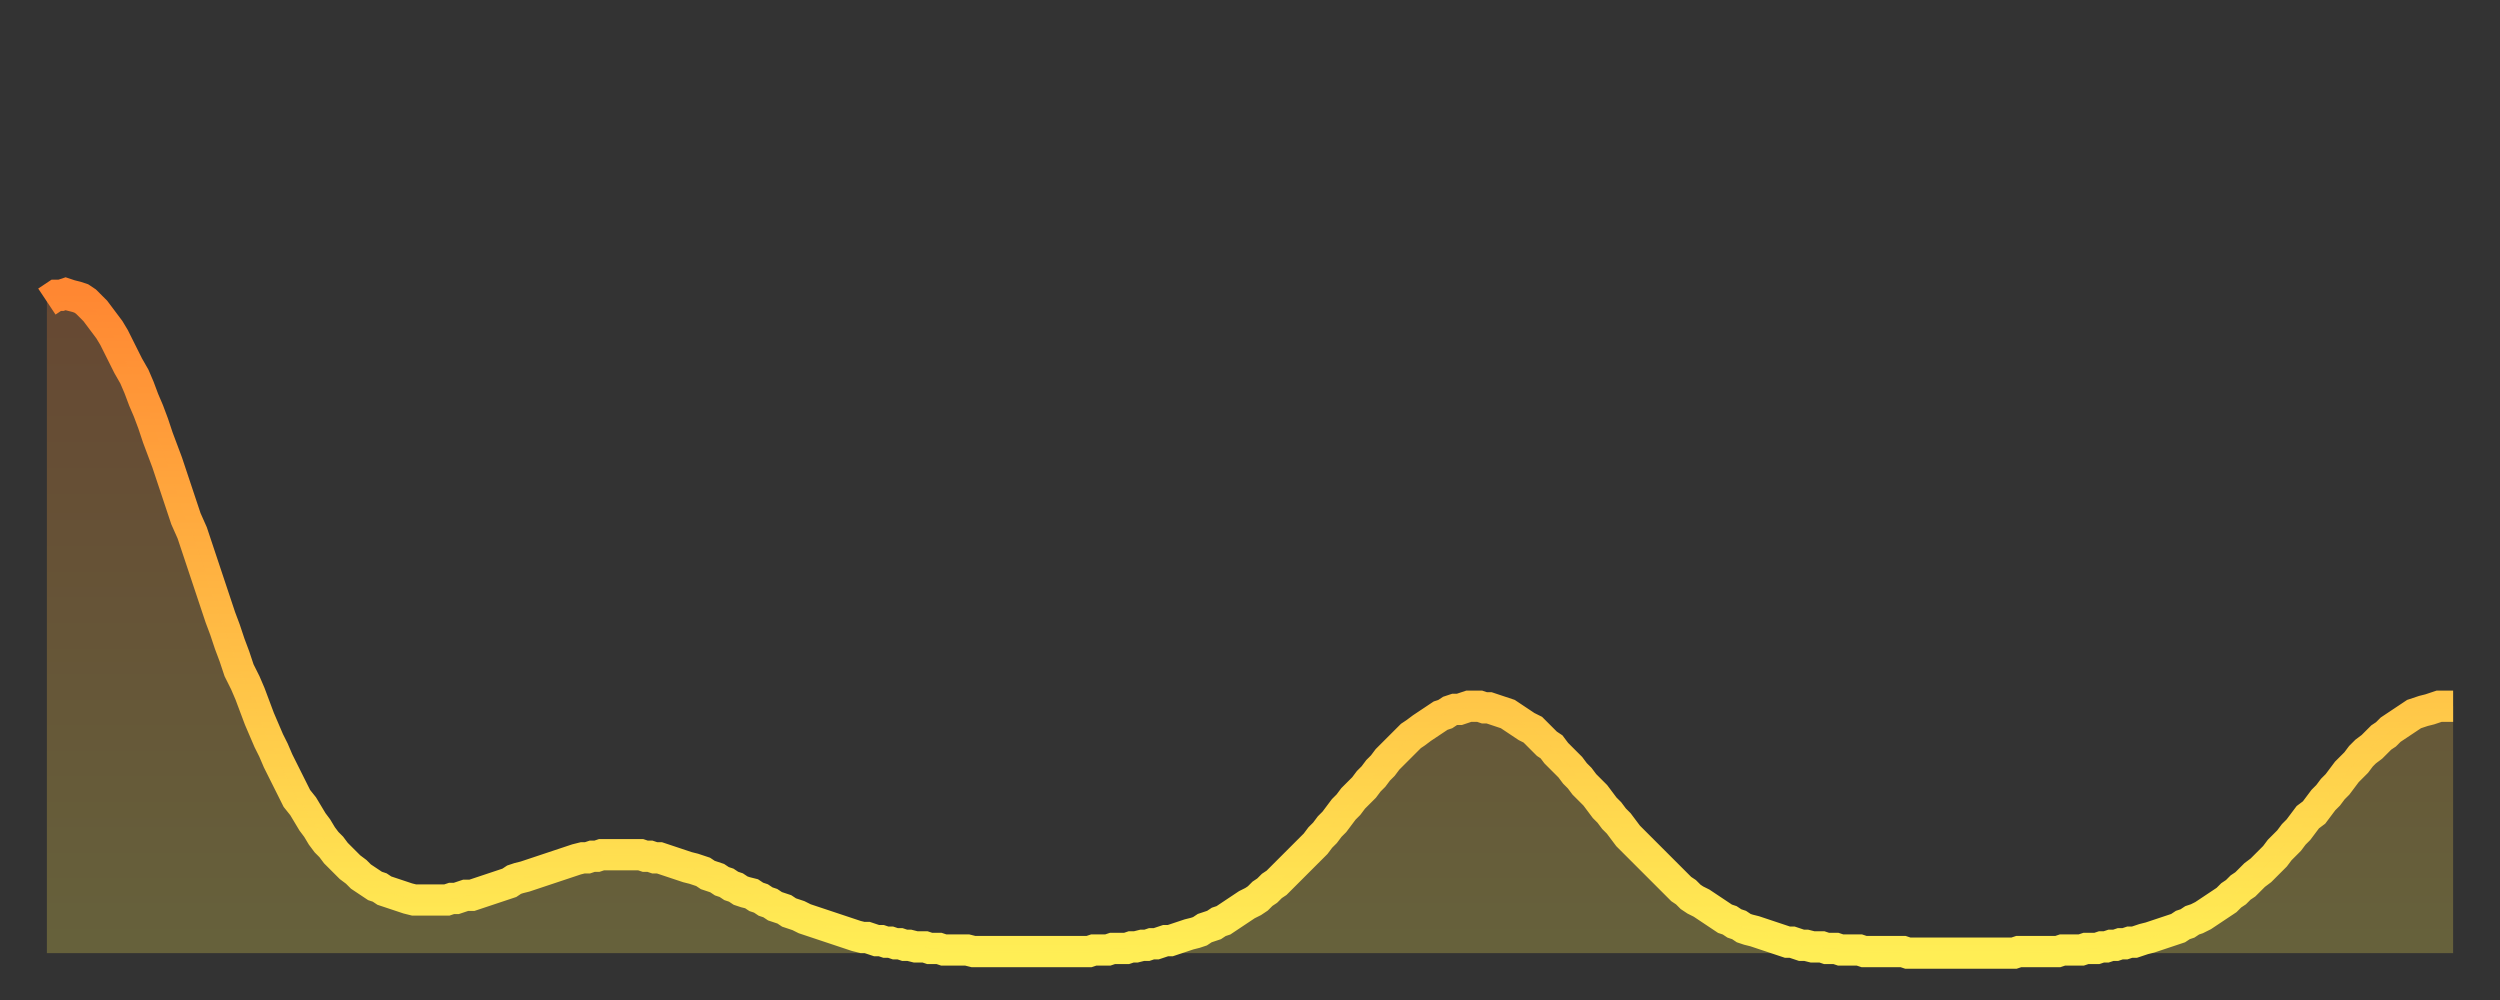
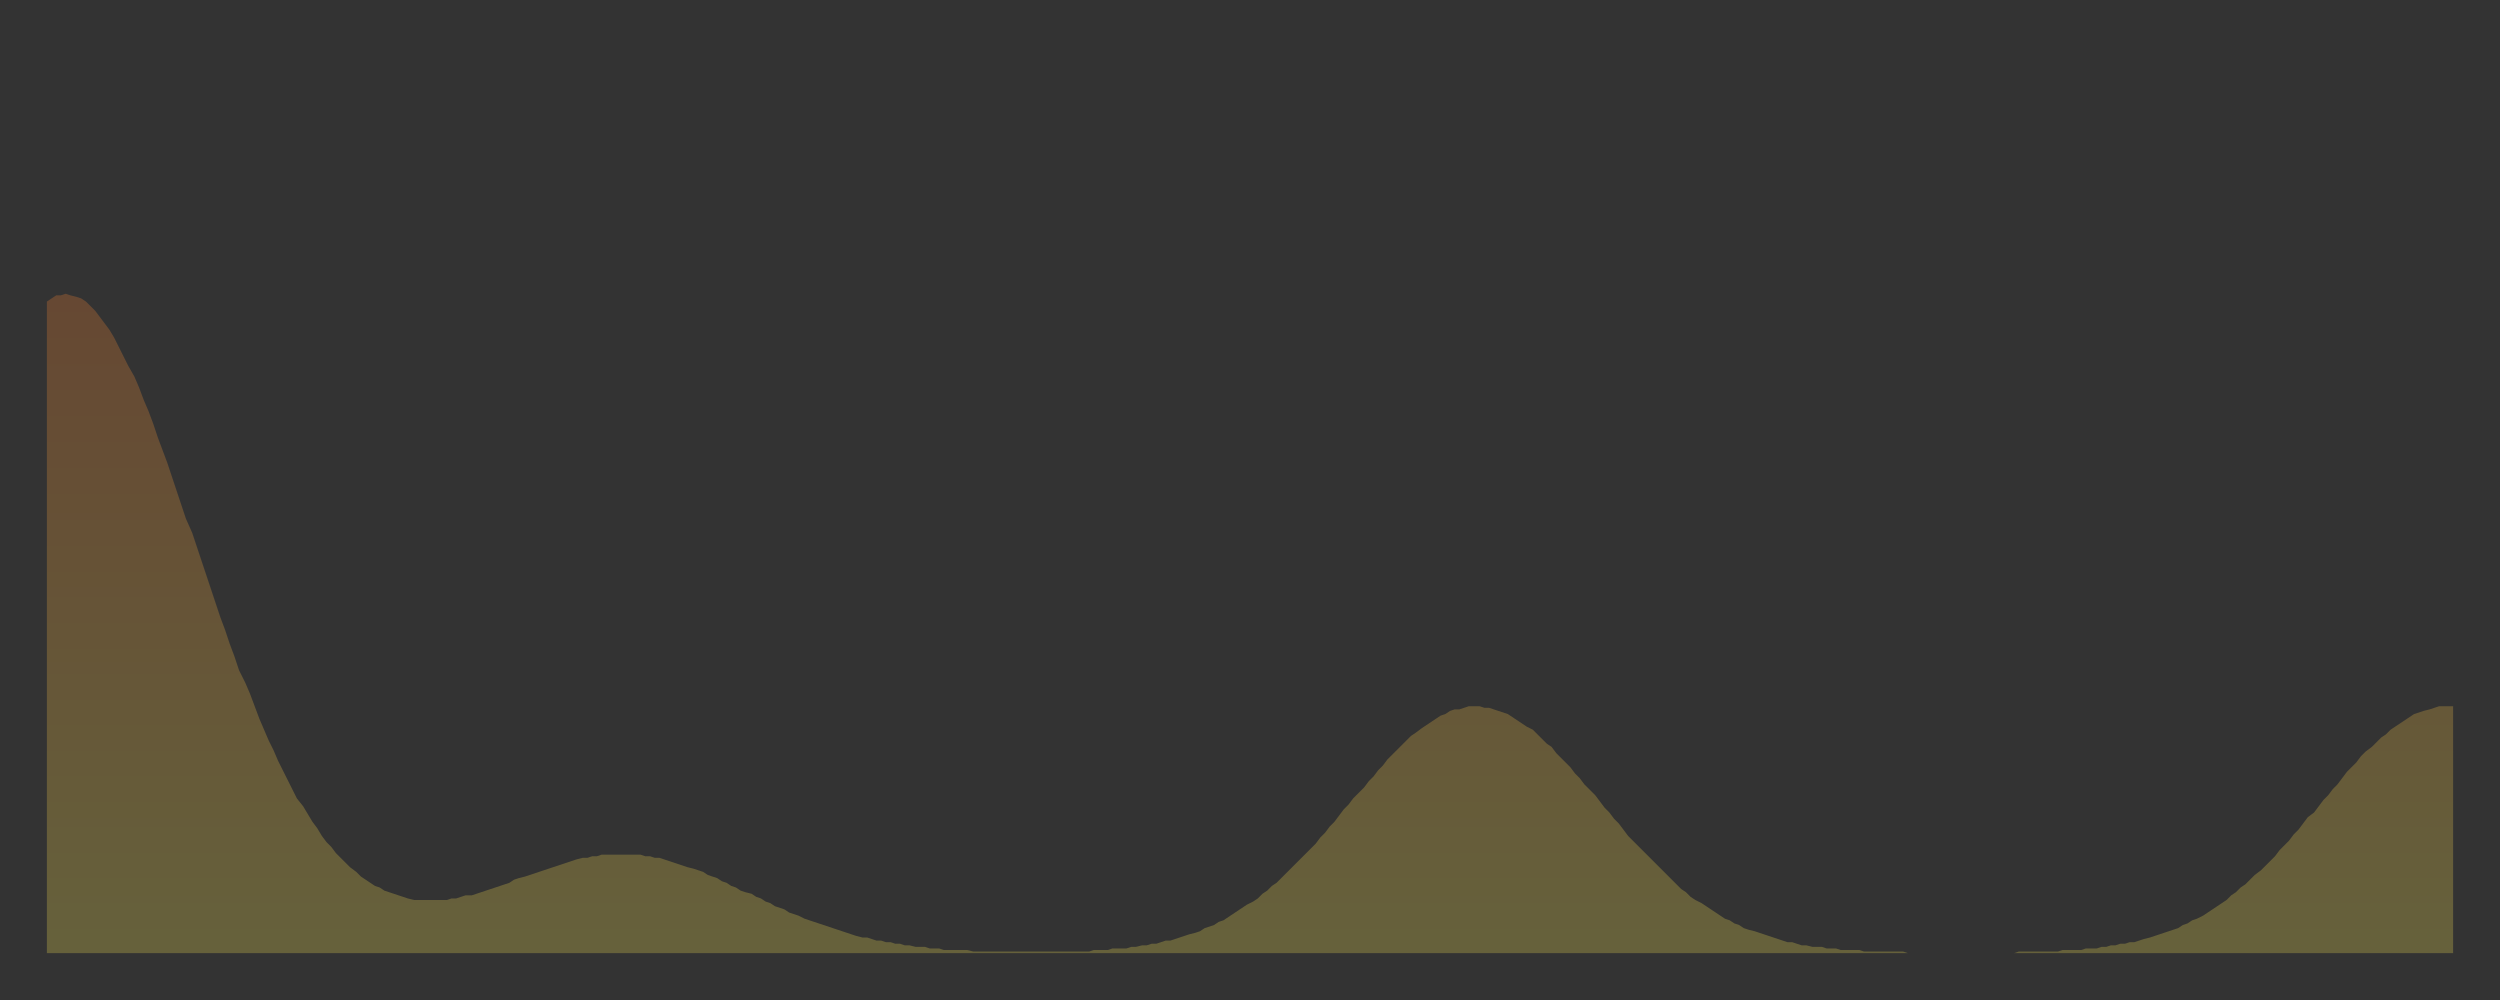
<svg xmlns="http://www.w3.org/2000/svg" baseProfile="full" height="64" version="1.1" width="160">
  <rect width="100%" height="100%" fill="#333333" stroke="none" />
  <defs>
    <linearGradient id="id2902354" x1="0" x2="0" y1="0" y2="1">
      <stop offset="0%" stop-color="#ff8732" />
      <stop offset="50%" stop-color="#ffba44" />
      <stop offset="100%" stop-color="#ffee55" />
    </linearGradient>
  </defs>
  <g transform="translate(3,3)">
    <g>
-       <path d="M 0.0 16.3 0.3 16.1 0.6 15.9 0.9 15.9 1.2 15.8 1.5 15.9 1.9 16.0 2.2 16.1 2.5 16.3 2.8 16.6 3.1 16.9 3.4 17.3 3.7 17.7 4.0 18.1 4.3 18.6 4.6 19.2 4.9 19.8 5.2 20.4 5.6 21.1 5.9 21.8 6.2 22.6 6.5 23.3 6.8 24.1 7.1 25.0 7.4 25.8 7.7 26.6 8.0 27.5 8.3 28.4 8.6 29.3 8.9 30.2 9.3 31.1 9.6 32.0 9.9 32.9 10.2 33.8 10.5 34.7 10.8 35.6 11.1 36.5 11.4 37.3 11.7 38.2 12.0 39.0 12.3 39.9 12.7 40.7 13.0 41.4 13.3 42.2 13.6 43.0 13.9 43.7 14.2 44.4 14.5 45.0 14.8 45.7 15.1 46.3 15.4 46.9 15.7 47.5 16.0 48.1 16.4 48.6 16.7 49.1 17.0 49.6 17.3 50.0 17.6 50.5 17.9 50.9 18.2 51.2 18.5 51.6 18.8 51.9 19.1 52.2 19.4 52.5 19.8 52.8 20.1 53.1 20.4 53.3 20.7 53.5 21.0 53.7 21.3 53.8 21.6 54.0 21.9 54.1 22.2 54.2 22.5 54.3 22.8 54.4 23.1 54.5 23.5 54.6 23.8 54.6 24.1 54.6 24.4 54.6 24.7 54.6 25.0 54.6 25.3 54.6 25.6 54.6 25.9 54.5 26.2 54.5 26.5 54.4 26.8 54.3 27.2 54.3 27.5 54.2 27.8 54.1 28.1 54.0 28.4 53.9 28.7 53.8 29.0 53.7 29.3 53.6 29.6 53.5 29.9 53.3 30.2 53.2 30.6 53.1 30.9 53.0 31.2 52.9 31.5 52.8 31.8 52.7 32.1 52.6 32.4 52.5 32.7 52.4 33.0 52.3 33.3 52.2 33.6 52.1 33.9 52.0 34.3 51.9 34.6 51.9 34.9 51.8 35.2 51.8 35.5 51.7 35.8 51.7 36.1 51.7 36.4 51.7 36.7 51.7 37.0 51.7 37.3 51.7 37.7 51.7 38.0 51.7 38.3 51.8 38.6 51.8 38.9 51.9 39.2 51.9 39.5 52.0 39.8 52.1 40.1 52.2 40.4 52.3 40.7 52.4 41.0 52.5 41.4 52.6 41.7 52.7 42.0 52.8 42.3 53.0 42.6 53.1 42.9 53.2 43.2 53.4 43.5 53.5 43.8 53.7 44.1 53.8 44.4 54.0 44.7 54.1 45.1 54.2 45.4 54.4 45.7 54.5 46.0 54.7 46.3 54.8 46.6 55.0 46.9 55.1 47.2 55.2 47.5 55.4 47.8 55.5 48.1 55.6 48.5 55.8 48.8 55.9 49.1 56.0 49.4 56.1 49.7 56.2 50.0 56.3 50.3 56.4 50.6 56.5 50.9 56.6 51.2 56.7 51.5 56.8 51.8 56.9 52.2 57.0 52.5 57.0 52.8 57.1 53.1 57.2 53.4 57.2 53.7 57.3 54.0 57.3 54.3 57.4 54.6 57.4 54.9 57.5 55.2 57.5 55.6 57.6 55.9 57.6 56.2 57.6 56.5 57.7 56.8 57.7 57.1 57.7 57.4 57.8 57.7 57.8 58.0 57.8 58.3 57.8 58.6 57.8 58.9 57.8 59.3 57.9 59.6 57.9 59.9 57.9 60.2 57.9 60.5 57.9 60.8 57.9 61.1 57.9 61.4 57.9 61.7 57.9 62.0 57.9 62.3 57.9 62.6 57.9 63.0 57.9 63.3 57.9 63.6 57.9 63.9 57.9 64.2 57.9 64.5 57.9 64.8 57.9 65.1 57.9 65.4 57.9 65.7 57.9 66.0 57.9 66.4 57.9 66.7 57.9 67.0 57.8 67.3 57.8 67.6 57.8 67.9 57.8 68.2 57.7 68.5 57.7 68.8 57.7 69.1 57.7 69.4 57.6 69.7 57.6 70.1 57.5 70.4 57.5 70.7 57.4 71.0 57.4 71.3 57.3 71.6 57.2 71.9 57.2 72.2 57.1 72.5 57.0 72.8 56.9 73.1 56.8 73.5 56.7 73.8 56.6 74.1 56.4 74.4 56.3 74.7 56.2 75.0 56.0 75.3 55.9 75.6 55.7 75.9 55.5 76.2 55.3 76.5 55.1 76.8 54.9 77.2 54.7 77.5 54.5 77.8 54.2 78.1 54.0 78.4 53.7 78.7 53.5 79.0 53.2 79.3 52.9 79.6 52.6 79.9 52.3 80.2 52.0 80.5 51.7 80.9 51.3 81.2 51.0 81.5 50.6 81.8 50.3 82.1 49.9 82.4 49.6 82.7 49.2 83.0 48.8 83.3 48.5 83.6 48.1 83.9 47.8 84.3 47.4 84.6 47.0 84.9 46.7 85.2 46.3 85.5 46.0 85.8 45.6 86.1 45.3 86.4 45.0 86.7 44.7 87.0 44.4 87.3 44.1 87.6 43.9 88.0 43.6 88.3 43.4 88.6 43.2 88.9 43.0 89.2 42.8 89.5 42.7 89.8 42.5 90.1 42.4 90.4 42.4 90.7 42.3 91.0 42.2 91.4 42.2 91.7 42.2 92.0 42.3 92.3 42.3 92.6 42.4 92.9 42.5 93.2 42.6 93.5 42.7 93.8 42.9 94.1 43.1 94.4 43.3 94.7 43.5 95.1 43.7 95.4 44.0 95.7 44.3 96.0 44.6 96.3 44.8 96.6 45.2 96.9 45.5 97.2 45.8 97.5 46.1 97.8 46.5 98.1 46.8 98.4 47.2 98.8 47.6 99.1 47.9 99.4 48.3 99.7 48.7 100.0 49.0 100.3 49.4 100.6 49.7 100.9 50.1 101.2 50.5 101.5 50.8 101.8 51.1 102.2 51.5 102.5 51.8 102.8 52.1 103.1 52.4 103.4 52.7 103.7 53.0 104.0 53.3 104.3 53.6 104.6 53.9 104.9 54.1 105.2 54.4 105.5 54.6 105.9 54.8 106.2 55.0 106.5 55.2 106.8 55.4 107.1 55.6 107.4 55.8 107.7 55.9 108.0 56.1 108.3 56.2 108.6 56.4 108.9 56.5 109.3 56.6 109.6 56.7 109.9 56.8 110.2 56.9 110.5 57.0 110.8 57.1 111.1 57.2 111.4 57.3 111.7 57.3 112.0 57.4 112.3 57.5 112.6 57.5 113.0 57.6 113.3 57.6 113.6 57.6 113.9 57.7 114.2 57.7 114.5 57.7 114.8 57.8 115.1 57.8 115.4 57.8 115.7 57.8 116.0 57.8 116.3 57.9 116.7 57.9 117.0 57.9 117.3 57.9 117.6 57.9 117.9 57.9 118.2 57.9 118.5 57.9 118.8 57.9 119.1 58.0 119.4 58.0 119.7 58.0 120.1 58.0 120.4 58.0 120.7 58.0 121.0 58.0 121.3 58.0 121.6 58.0 121.9 58.0 122.2 58.0 122.5 58.0 122.8 58.0 123.1 58.0 123.4 58.0 123.8 58.0 124.1 58.0 124.4 58.0 124.7 58.0 125.0 58.0 125.3 58.0 125.6 58.0 125.9 58.0 126.2 57.9 126.5 57.9 126.8 57.9 127.2 57.9 127.5 57.9 127.8 57.9 128.1 57.9 128.4 57.9 128.7 57.9 129.0 57.8 129.3 57.8 129.6 57.8 129.9 57.8 130.2 57.8 130.5 57.7 130.9 57.7 131.2 57.7 131.5 57.6 131.8 57.6 132.1 57.5 132.4 57.5 132.7 57.4 133.0 57.4 133.3 57.3 133.6 57.3 133.9 57.2 134.2 57.1 134.6 57.0 134.9 56.9 135.2 56.8 135.5 56.7 135.8 56.6 136.1 56.5 136.4 56.4 136.7 56.2 137.0 56.1 137.3 55.9 137.6 55.8 138.0 55.6 138.3 55.4 138.6 55.2 138.9 55.0 139.2 54.8 139.5 54.6 139.8 54.3 140.1 54.1 140.4 53.8 140.7 53.6 141.0 53.3 141.3 53.0 141.7 52.7 142.0 52.4 142.3 52.1 142.6 51.8 142.9 51.4 143.2 51.1 143.5 50.8 143.8 50.4 144.1 50.1 144.4 49.7 144.7 49.3 145.1 49.0 145.4 48.6 145.7 48.2 146.0 47.9 146.3 47.5 146.6 47.2 146.9 46.8 147.2 46.4 147.5 46.1 147.8 45.8 148.1 45.4 148.4 45.1 148.8 44.8 149.1 44.5 149.4 44.2 149.7 44.0 150.0 43.7 150.3 43.5 150.6 43.3 150.9 43.1 151.2 42.9 151.5 42.7 151.8 42.6 152.1 42.5 152.5 42.4 152.8 42.3 153.1 42.2 153.4 42.2 153.7 42.2 154.0 42.2" fill="none" id="graph-curve" opacity="1" stroke="url(#id2902354)" stroke-width="2" />
      <path d="M 0 58 L 0.0 16.3 0.3 16.1 0.6 15.9 0.9 15.9 1.2 15.8 1.5 15.9 1.9 16.0 2.2 16.1 2.5 16.3 2.8 16.6 3.1 16.9 3.4 17.3 3.7 17.7 4.0 18.1 4.3 18.6 4.6 19.2 4.9 19.8 5.2 20.4 5.6 21.1 5.9 21.8 6.2 22.6 6.5 23.3 6.8 24.1 7.1 25.0 7.4 25.8 7.7 26.6 8.0 27.5 8.3 28.4 8.6 29.3 8.9 30.2 9.3 31.1 9.6 32.0 9.9 32.9 10.2 33.8 10.5 34.7 10.8 35.6 11.1 36.5 11.4 37.3 11.7 38.2 12.0 39.0 12.3 39.9 12.7 40.7 13.0 41.4 13.3 42.2 13.6 43.0 13.9 43.7 14.2 44.4 14.5 45.0 14.8 45.7 15.1 46.3 15.4 46.9 15.7 47.5 16.0 48.1 16.4 48.6 16.7 49.1 17.0 49.6 17.3 50.0 17.6 50.5 17.9 50.9 18.2 51.2 18.5 51.6 18.8 51.9 19.1 52.2 19.4 52.5 19.8 52.8 20.1 53.1 20.4 53.3 20.7 53.5 21.0 53.7 21.3 53.8 21.6 54.0 21.9 54.1 22.2 54.2 22.5 54.3 22.8 54.4 23.1 54.5 23.5 54.6 23.8 54.6 24.1 54.6 24.4 54.6 24.7 54.6 25.0 54.6 25.3 54.6 25.6 54.6 25.9 54.5 26.2 54.5 26.5 54.4 26.8 54.3 27.2 54.3 27.5 54.2 27.8 54.1 28.1 54.0 28.4 53.9 28.7 53.8 29.0 53.7 29.3 53.6 29.6 53.5 29.9 53.3 30.2 53.2 30.6 53.1 30.9 53.0 31.2 52.9 31.5 52.8 31.8 52.7 32.1 52.6 32.4 52.5 32.7 52.4 33.0 52.3 33.3 52.2 33.6 52.1 33.9 52.0 34.3 51.9 34.6 51.9 34.9 51.8 35.2 51.8 35.5 51.7 35.8 51.7 36.1 51.7 36.4 51.7 36.7 51.7 37.0 51.7 37.3 51.7 37.7 51.7 38.0 51.7 38.3 51.8 38.6 51.8 38.9 51.9 39.2 51.9 39.5 52.0 39.8 52.1 40.1 52.2 40.4 52.3 40.7 52.4 41.0 52.5 41.4 52.6 41.7 52.7 42.0 52.8 42.3 53.0 42.6 53.1 42.9 53.2 43.2 53.4 43.5 53.5 43.8 53.7 44.1 53.8 44.4 54.0 44.7 54.1 45.1 54.2 45.4 54.4 45.7 54.5 46.0 54.7 46.3 54.8 46.6 55.0 46.9 55.1 47.2 55.2 47.5 55.4 47.8 55.5 48.1 55.6 48.5 55.8 48.8 55.9 49.1 56.0 49.4 56.1 49.7 56.2 50.0 56.3 50.3 56.4 50.6 56.5 50.9 56.6 51.2 56.7 51.5 56.8 51.8 56.9 52.2 57.0 52.5 57.0 52.8 57.1 53.1 57.2 53.4 57.2 53.7 57.3 54.0 57.3 54.3 57.4 54.6 57.4 54.9 57.5 55.2 57.5 55.6 57.6 55.9 57.6 56.2 57.6 56.5 57.7 56.8 57.7 57.1 57.7 57.4 57.8 57.7 57.8 58.0 57.8 58.3 57.8 58.6 57.8 58.9 57.8 59.3 57.9 59.6 57.9 59.9 57.9 60.2 57.9 60.5 57.9 60.8 57.9 61.1 57.9 61.4 57.9 61.7 57.9 62.0 57.9 62.3 57.9 62.6 57.9 63.0 57.9 63.3 57.9 63.6 57.9 63.9 57.9 64.2 57.9 64.5 57.9 64.8 57.9 65.1 57.9 65.4 57.9 65.7 57.9 66.0 57.9 66.4 57.9 66.7 57.9 67.0 57.8 67.3 57.8 67.6 57.8 67.9 57.8 68.2 57.7 68.5 57.7 68.8 57.7 69.1 57.7 69.4 57.6 69.7 57.6 70.1 57.5 70.4 57.5 70.7 57.4 71.0 57.4 71.3 57.3 71.6 57.2 71.9 57.2 72.2 57.1 72.5 57.0 72.8 56.9 73.1 56.8 73.5 56.7 73.8 56.6 74.1 56.4 74.4 56.3 74.7 56.2 75.0 56.0 75.3 55.9 75.6 55.7 75.9 55.5 76.2 55.3 76.5 55.1 76.8 54.9 77.2 54.7 77.5 54.5 77.8 54.2 78.1 54.0 78.4 53.7 78.7 53.5 79.0 53.2 79.3 52.9 79.6 52.6 79.9 52.3 80.2 52.0 80.5 51.7 80.9 51.3 81.2 51.0 81.5 50.6 81.8 50.3 82.1 49.9 82.4 49.6 82.7 49.2 83.0 48.8 83.3 48.5 83.6 48.1 83.9 47.8 84.3 47.4 84.6 47.0 84.9 46.7 85.2 46.3 85.5 46.0 85.8 45.6 86.1 45.3 86.4 45.0 86.7 44.7 87.0 44.4 87.3 44.1 87.6 43.9 88.0 43.6 88.3 43.4 88.6 43.2 88.9 43.0 89.2 42.8 89.5 42.7 89.8 42.5 90.1 42.4 90.4 42.4 90.7 42.3 91.0 42.2 91.4 42.2 91.7 42.2 92.0 42.3 92.3 42.3 92.6 42.4 92.9 42.5 93.2 42.6 93.5 42.7 93.8 42.9 94.1 43.1 94.4 43.3 94.7 43.5 95.1 43.7 95.4 44.0 95.7 44.3 96.0 44.6 96.3 44.8 96.6 45.2 96.9 45.5 97.2 45.8 97.5 46.1 97.8 46.5 98.1 46.8 98.4 47.2 98.8 47.6 99.1 47.9 99.4 48.3 99.7 48.7 100.0 49.0 100.3 49.4 100.6 49.7 100.9 50.1 101.2 50.5 101.5 50.8 101.8 51.1 102.2 51.5 102.5 51.8 102.8 52.1 103.1 52.4 103.4 52.7 103.7 53.0 104.0 53.3 104.3 53.6 104.6 53.9 104.9 54.1 105.2 54.4 105.5 54.6 105.9 54.8 106.2 55.0 106.5 55.2 106.8 55.4 107.1 55.6 107.4 55.8 107.7 55.9 108.0 56.1 108.3 56.2 108.6 56.4 108.9 56.5 109.3 56.6 109.6 56.7 109.9 56.8 110.2 56.9 110.5 57.0 110.8 57.1 111.1 57.2 111.4 57.3 111.7 57.3 112.0 57.4 112.3 57.5 112.6 57.5 113.0 57.6 113.3 57.6 113.6 57.6 113.9 57.7 114.2 57.7 114.5 57.7 114.8 57.8 115.1 57.8 115.4 57.8 115.7 57.8 116.0 57.8 116.3 57.9 116.7 57.9 117.0 57.9 117.3 57.9 117.6 57.9 117.9 57.9 118.2 57.9 118.5 57.9 118.8 57.9 119.1 58.0 119.4 58.0 119.7 58.0 120.1 58.0 120.4 58.0 120.7 58.0 121.0 58.0 121.3 58.0 121.6 58.0 121.9 58.0 122.2 58.0 122.5 58.0 122.8 58.0 123.1 58.0 123.4 58.0 123.8 58.0 124.1 58.0 124.4 58.0 124.7 58.0 125.0 58.0 125.3 58.0 125.6 58.0 125.9 58.0 126.2 57.9 126.5 57.9 126.8 57.9 127.2 57.9 127.5 57.9 127.8 57.9 128.1 57.9 128.4 57.9 128.7 57.9 129.0 57.8 129.3 57.8 129.6 57.8 129.9 57.8 130.2 57.8 130.5 57.7 130.9 57.7 131.2 57.7 131.5 57.6 131.8 57.6 132.1 57.5 132.4 57.5 132.7 57.4 133.0 57.4 133.3 57.3 133.6 57.3 133.9 57.2 134.2 57.1 134.6 57.0 134.9 56.9 135.2 56.8 135.5 56.7 135.8 56.6 136.1 56.5 136.4 56.4 136.7 56.2 137.0 56.1 137.3 55.9 137.6 55.8 138.0 55.6 138.3 55.4 138.6 55.2 138.9 55.0 139.2 54.8 139.5 54.6 139.8 54.3 140.1 54.1 140.4 53.8 140.7 53.6 141.0 53.3 141.3 53.0 141.7 52.7 142.0 52.4 142.3 52.1 142.6 51.8 142.9 51.4 143.2 51.1 143.5 50.8 143.8 50.4 144.1 50.1 144.4 49.7 144.7 49.3 145.1 49.0 145.4 48.6 145.7 48.2 146.0 47.9 146.3 47.5 146.6 47.2 146.9 46.8 147.2 46.4 147.5 46.1 147.8 45.8 148.1 45.4 148.4 45.1 148.8 44.8 149.1 44.5 149.4 44.2 149.7 44.0 150.0 43.7 150.3 43.5 150.6 43.3 150.9 43.1 151.2 42.9 151.5 42.7 151.8 42.6 152.1 42.5 152.5 42.4 152.8 42.3 153.1 42.2 153.4 42.2 153.7 42.2 154.0 42.2 154 58" fill="url(#id2902354)" fill-opacity=".25" id="graph-shadow" />
    </g>
  </g>
</svg>